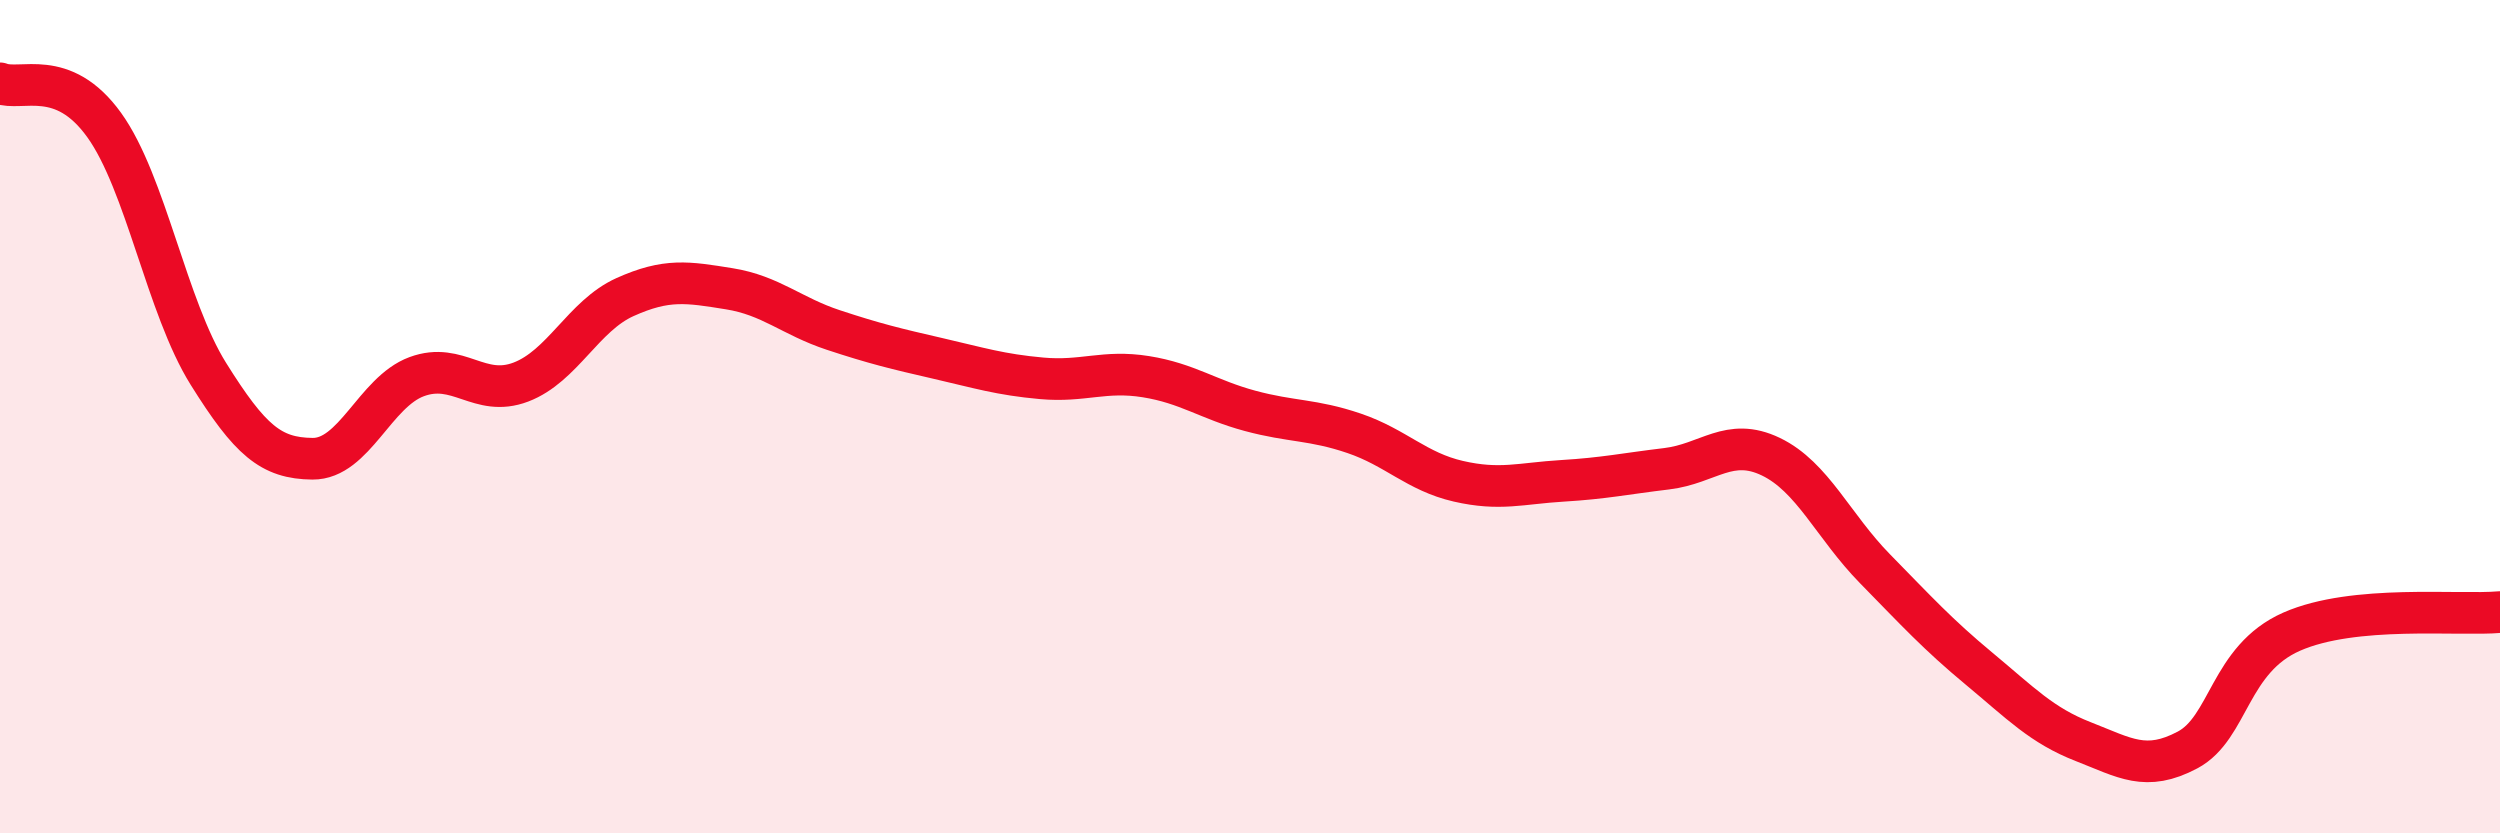
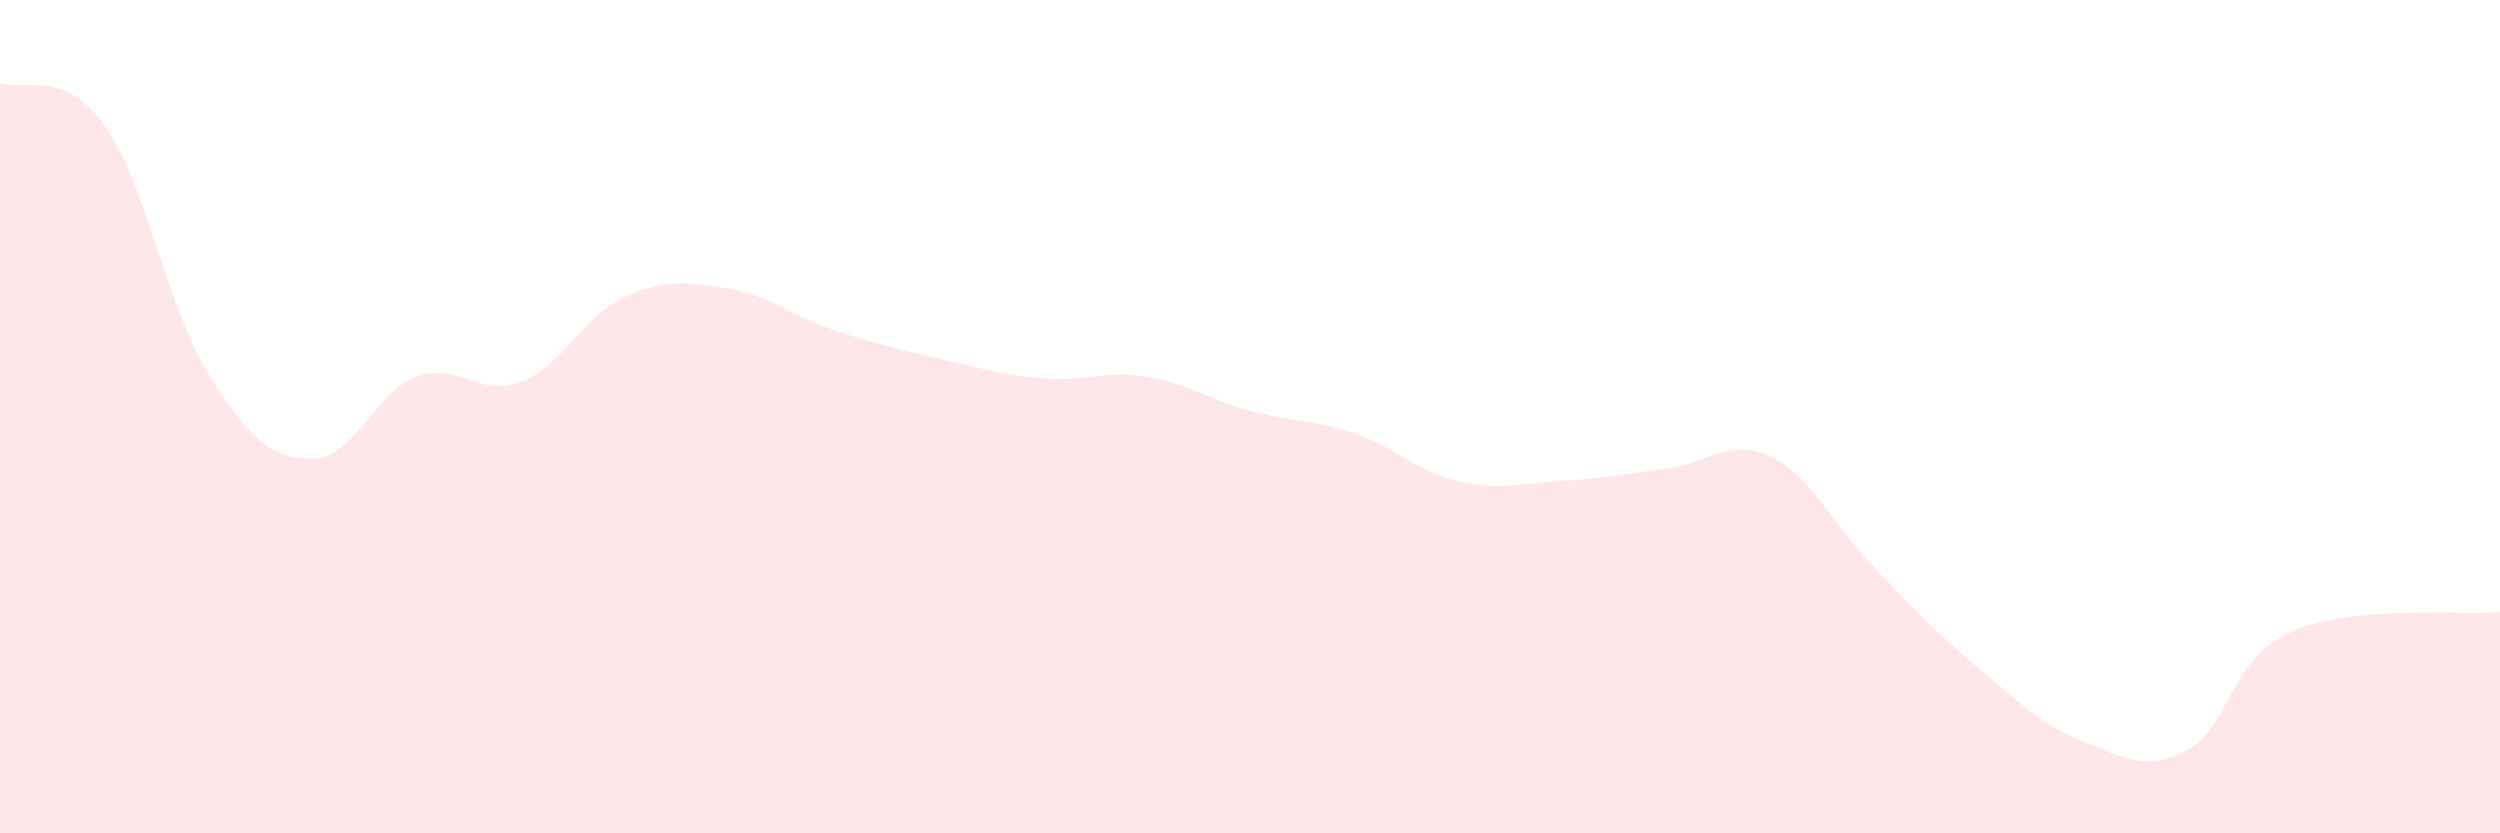
<svg xmlns="http://www.w3.org/2000/svg" width="60" height="20" viewBox="0 0 60 20">
  <path d="M 0,2 C 0.5,2.2 1.5,1.61 2.5,3 C 3.5,4.39 4,7.37 5,8.97 C 6,10.57 6.5,11 7.5,11.01 C 8.5,11.02 9,9.41 10,9.04 C 11,8.67 11.5,9.55 12.5,9.17 C 13.5,8.79 14,7.58 15,7.13 C 16,6.68 16.5,6.77 17.5,6.93 C 18.5,7.09 19,7.59 20,7.92 C 21,8.25 21.5,8.37 22.5,8.6 C 23.5,8.83 24,8.99 25,9.08 C 26,9.17 26.5,8.88 27.5,9.04 C 28.5,9.2 29,9.59 30,9.86 C 31,10.13 31.5,10.06 32.5,10.4 C 33.5,10.74 34,11.32 35,11.55 C 36,11.78 36.5,11.6 37.5,11.54 C 38.5,11.48 39,11.37 40,11.25 C 41,11.13 41.5,10.48 42.5,10.96 C 43.5,11.44 44,12.63 45,13.65 C 46,14.67 46.5,15.22 47.5,16.05 C 48.5,16.88 49,17.41 50,17.8 C 51,18.19 51.5,18.53 52.5,18 C 53.5,17.47 53.5,15.82 55,15.16 C 56.5,14.5 59,14.78 60,14.69L60 20L0 20Z" fill="#EB0A25" opacity="0.1" stroke-linecap="round" stroke-linejoin="round" />
-   <path d="M 0,2 C 0.5,2.2 1.5,1.61 2.5,3 C 3.5,4.39 4,7.37 5,8.97 C 6,10.57 6.5,11 7.5,11.01 C 8.5,11.02 9,9.41 10,9.04 C 11,8.67 11.5,9.55 12.5,9.17 C 13.5,8.79 14,7.58 15,7.13 C 16,6.68 16.5,6.77 17.5,6.93 C 18.5,7.09 19,7.59 20,7.92 C 21,8.25 21.5,8.37 22.5,8.6 C 23.5,8.83 24,8.99 25,9.08 C 26,9.17 26.5,8.88 27.5,9.04 C 28.5,9.2 29,9.59 30,9.86 C 31,10.13 31.5,10.06 32.5,10.4 C 33.5,10.74 34,11.32 35,11.55 C 36,11.78 36.5,11.6 37.5,11.54 C 38.5,11.48 39,11.37 40,11.25 C 41,11.13 41.5,10.48 42.5,10.96 C 43.5,11.44 44,12.63 45,13.65 C 46,14.67 46.5,15.22 47.5,16.05 C 48.5,16.88 49,17.41 50,17.8 C 51,18.19 51.5,18.53 52.5,18 C 53.5,17.47 53.5,15.82 55,15.16 C 56.5,14.5 59,14.78 60,14.69" stroke="#EB0A25" stroke-width="1" fill="none" stroke-linecap="round" stroke-linejoin="round" />
</svg>